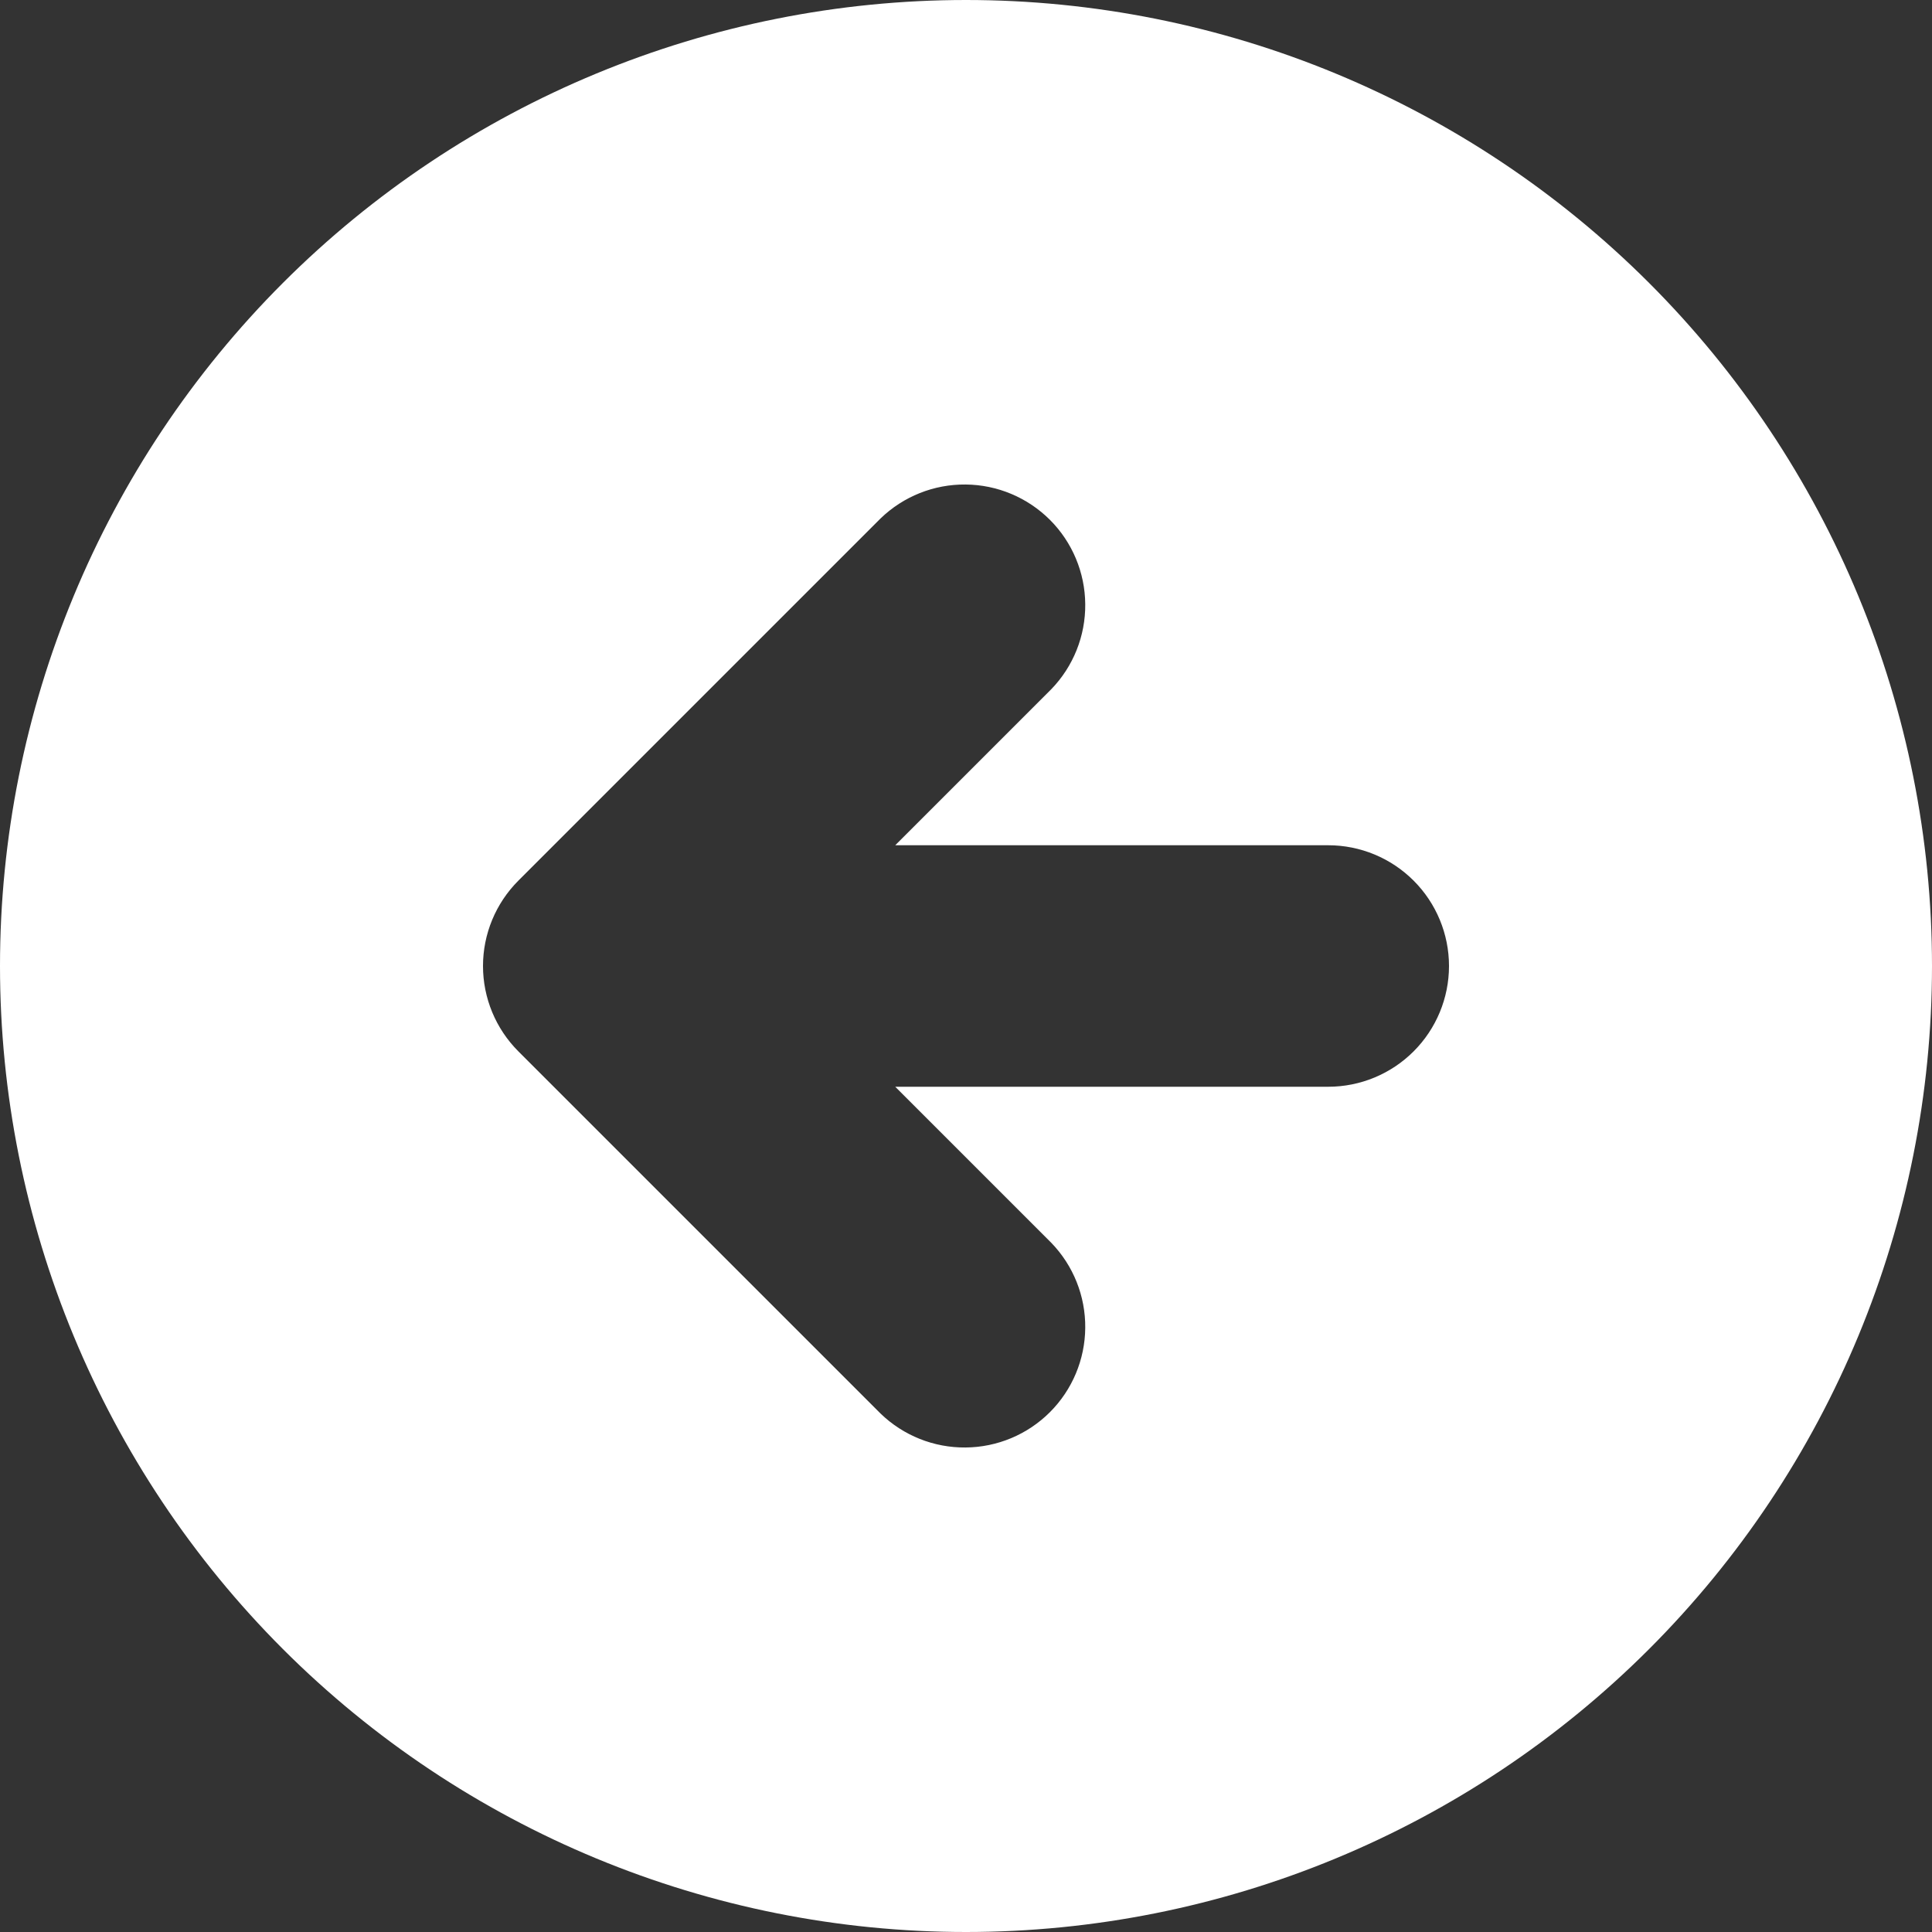
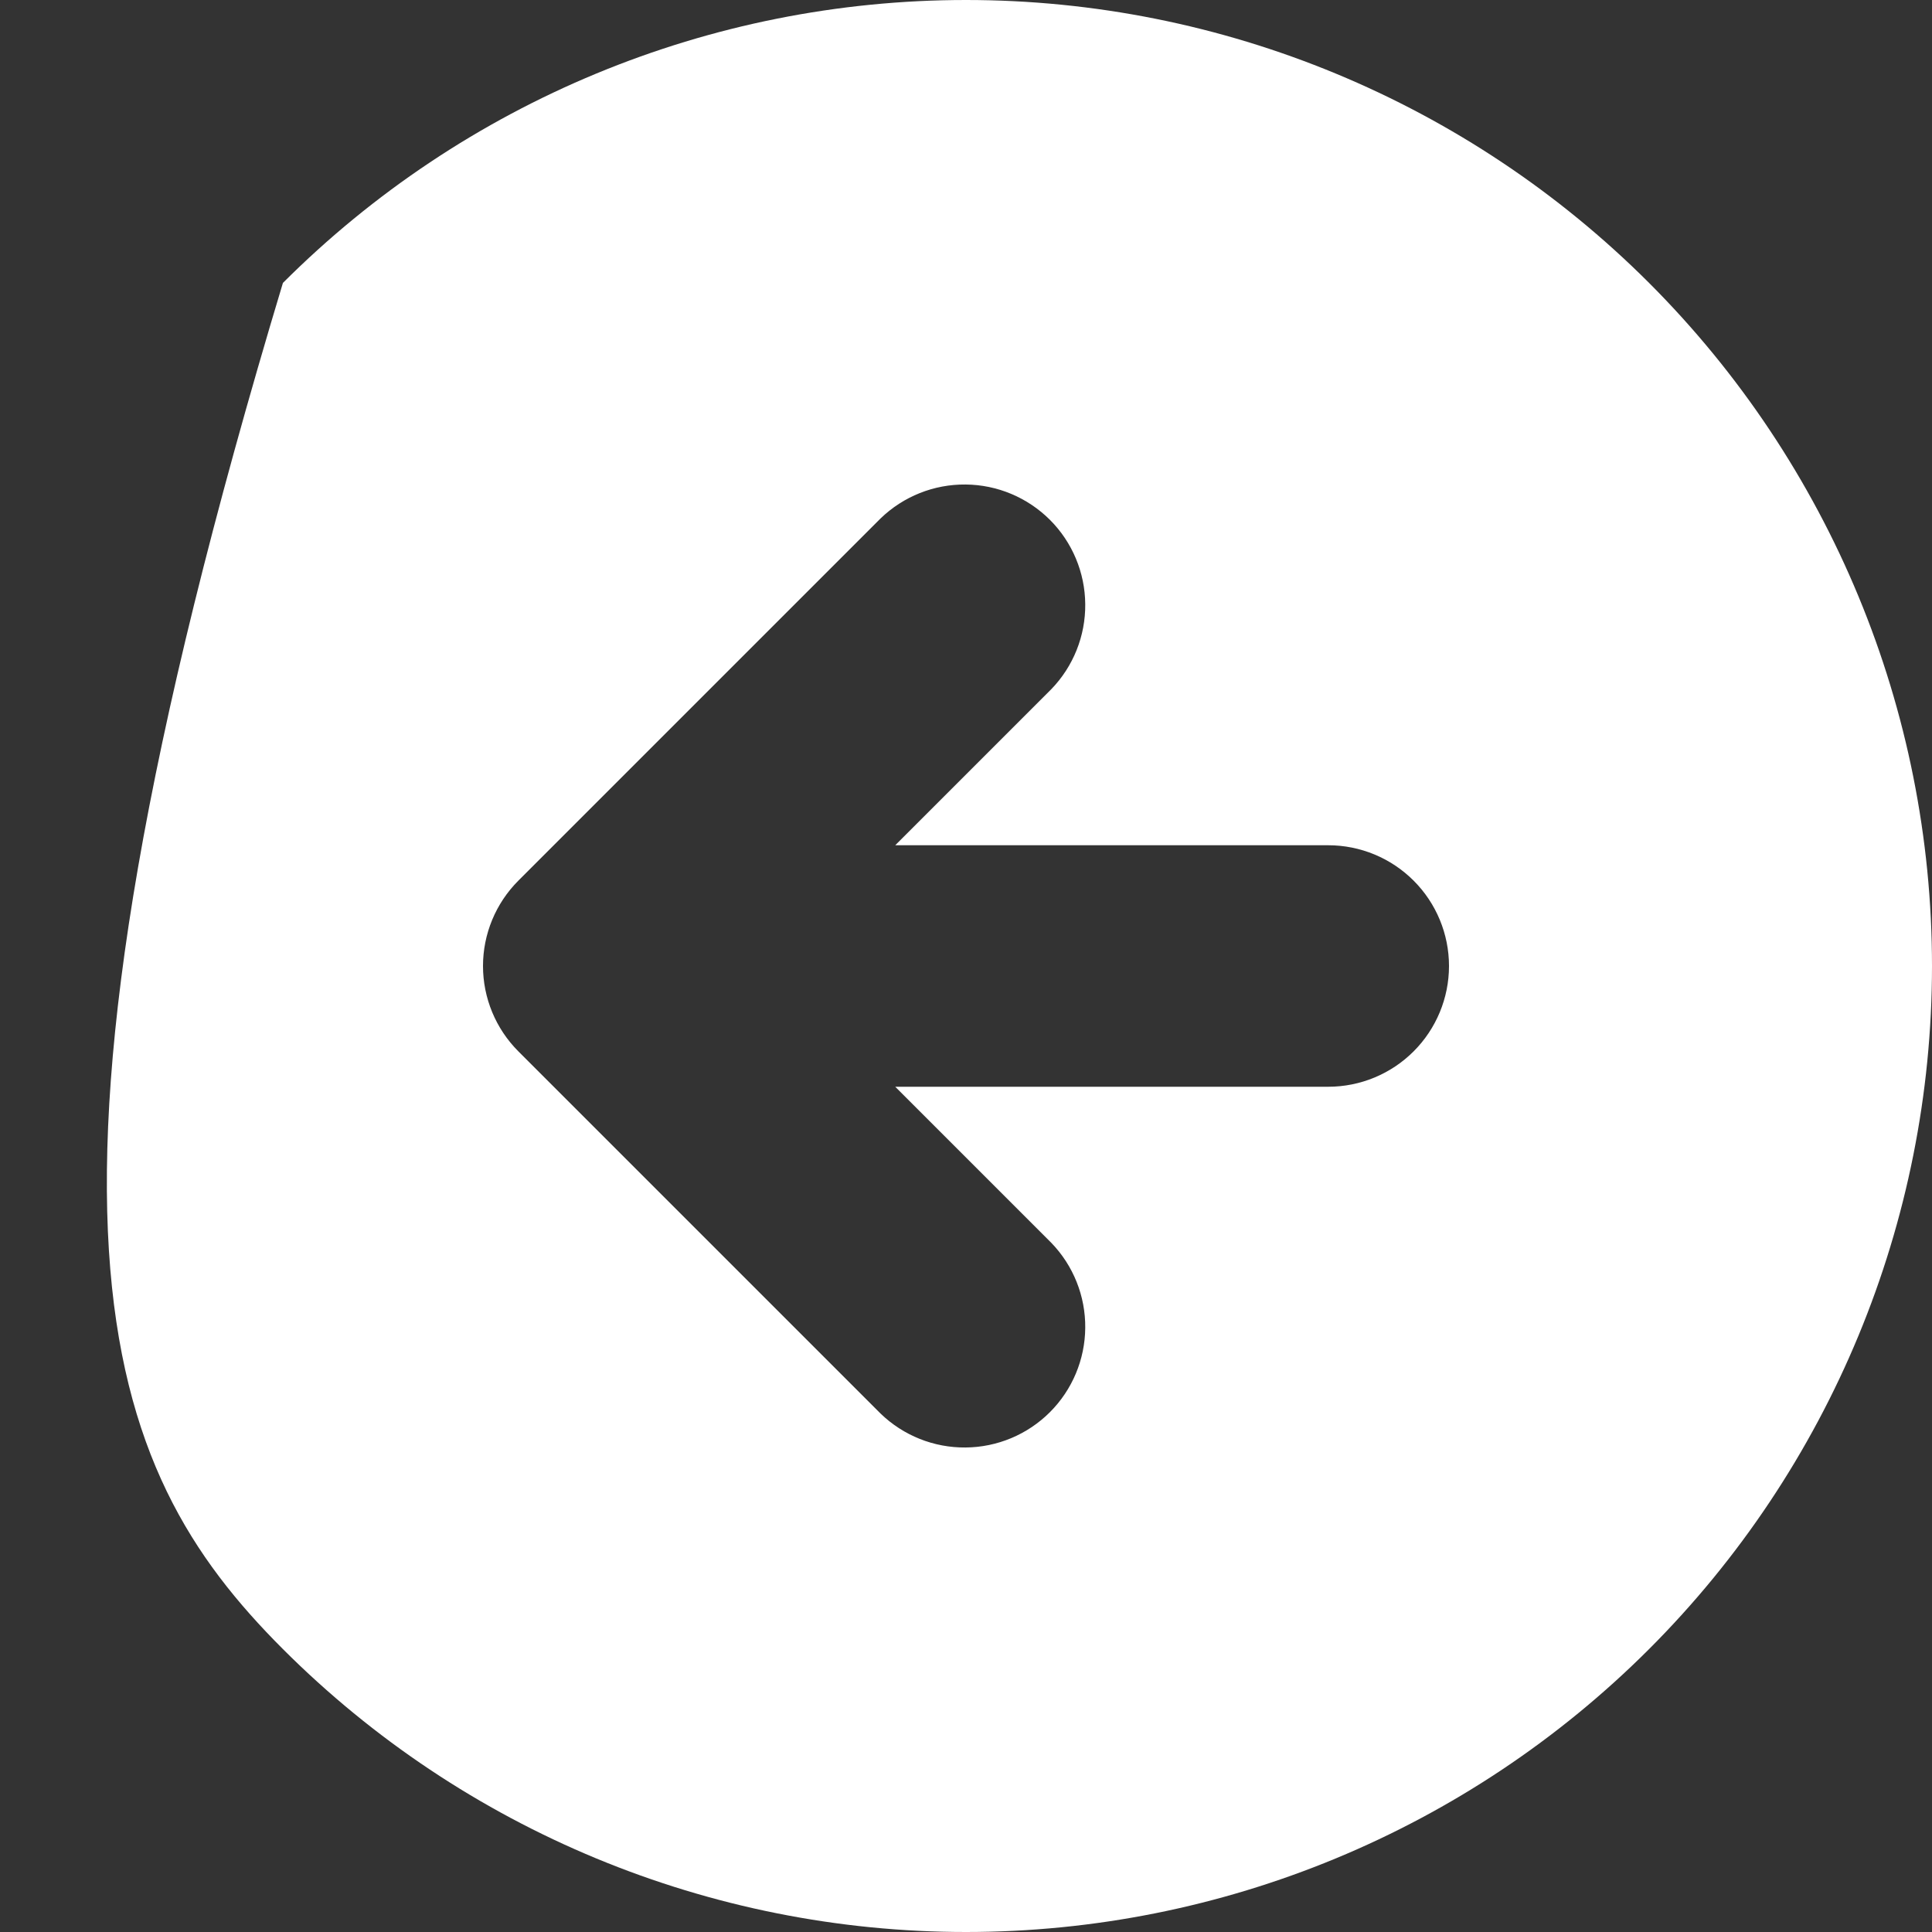
<svg xmlns="http://www.w3.org/2000/svg" width="32" height="32" viewBox="0 0 32 32" fill="none">
  <rect x="0" y="0" width="32" height="32" fill="#333333" stroke="none" />
-   <path fill-rule="evenodd" clip-rule="evenodd" d="M16 32C20.244 32 24.313 30.314 27.314 27.314C30.314 24.313 32 20.244 32 16C32 11.757 30.314 7.687 27.314 4.686C24.313 1.686 20.244 0 16 0C11.757 0 7.687 1.686 4.686 4.686C1.686 7.687 0 11.757 0 16C0 20.244 1.686 24.313 4.686 27.314C7.687 30.314 11.757 32 16 32ZM17.414 11.414C17.778 11.037 17.98 10.532 17.975 10.007C17.971 9.483 17.761 8.981 17.39 8.61C17.019 8.24 16.517 8.029 15.993 8.025C15.468 8.02 14.963 8.222 14.586 8.586L8.586 14.586C8.211 14.961 8 15.47 8 16C8 16.53 8.211 17.039 8.586 17.414L14.586 23.414C14.963 23.778 15.468 23.98 15.993 23.975C16.517 23.971 17.019 23.761 17.39 23.39C17.761 23.019 17.971 22.517 17.975 21.993C17.98 21.468 17.778 20.963 17.414 20.586L14.828 18H22C22.53 18 23.039 17.789 23.414 17.414C23.789 17.039 24 16.53 24 16C24 15.47 23.789 14.961 23.414 14.586C23.039 14.211 22.53 14 22 14H14.828L17.414 11.414Z" fill="white" />
+   <path fill-rule="evenodd" clip-rule="evenodd" d="M16 32C20.244 32 24.313 30.314 27.314 27.314C30.314 24.313 32 20.244 32 16C32 11.757 30.314 7.687 27.314 4.686C24.313 1.686 20.244 0 16 0C11.757 0 7.687 1.686 4.686 4.686C0 20.244 1.686 24.313 4.686 27.314C7.687 30.314 11.757 32 16 32ZM17.414 11.414C17.778 11.037 17.98 10.532 17.975 10.007C17.971 9.483 17.761 8.981 17.39 8.61C17.019 8.24 16.517 8.029 15.993 8.025C15.468 8.02 14.963 8.222 14.586 8.586L8.586 14.586C8.211 14.961 8 15.47 8 16C8 16.53 8.211 17.039 8.586 17.414L14.586 23.414C14.963 23.778 15.468 23.98 15.993 23.975C16.517 23.971 17.019 23.761 17.39 23.39C17.761 23.019 17.971 22.517 17.975 21.993C17.98 21.468 17.778 20.963 17.414 20.586L14.828 18H22C22.53 18 23.039 17.789 23.414 17.414C23.789 17.039 24 16.53 24 16C24 15.47 23.789 14.961 23.414 14.586C23.039 14.211 22.53 14 22 14H14.828L17.414 11.414Z" fill="white" />
</svg>